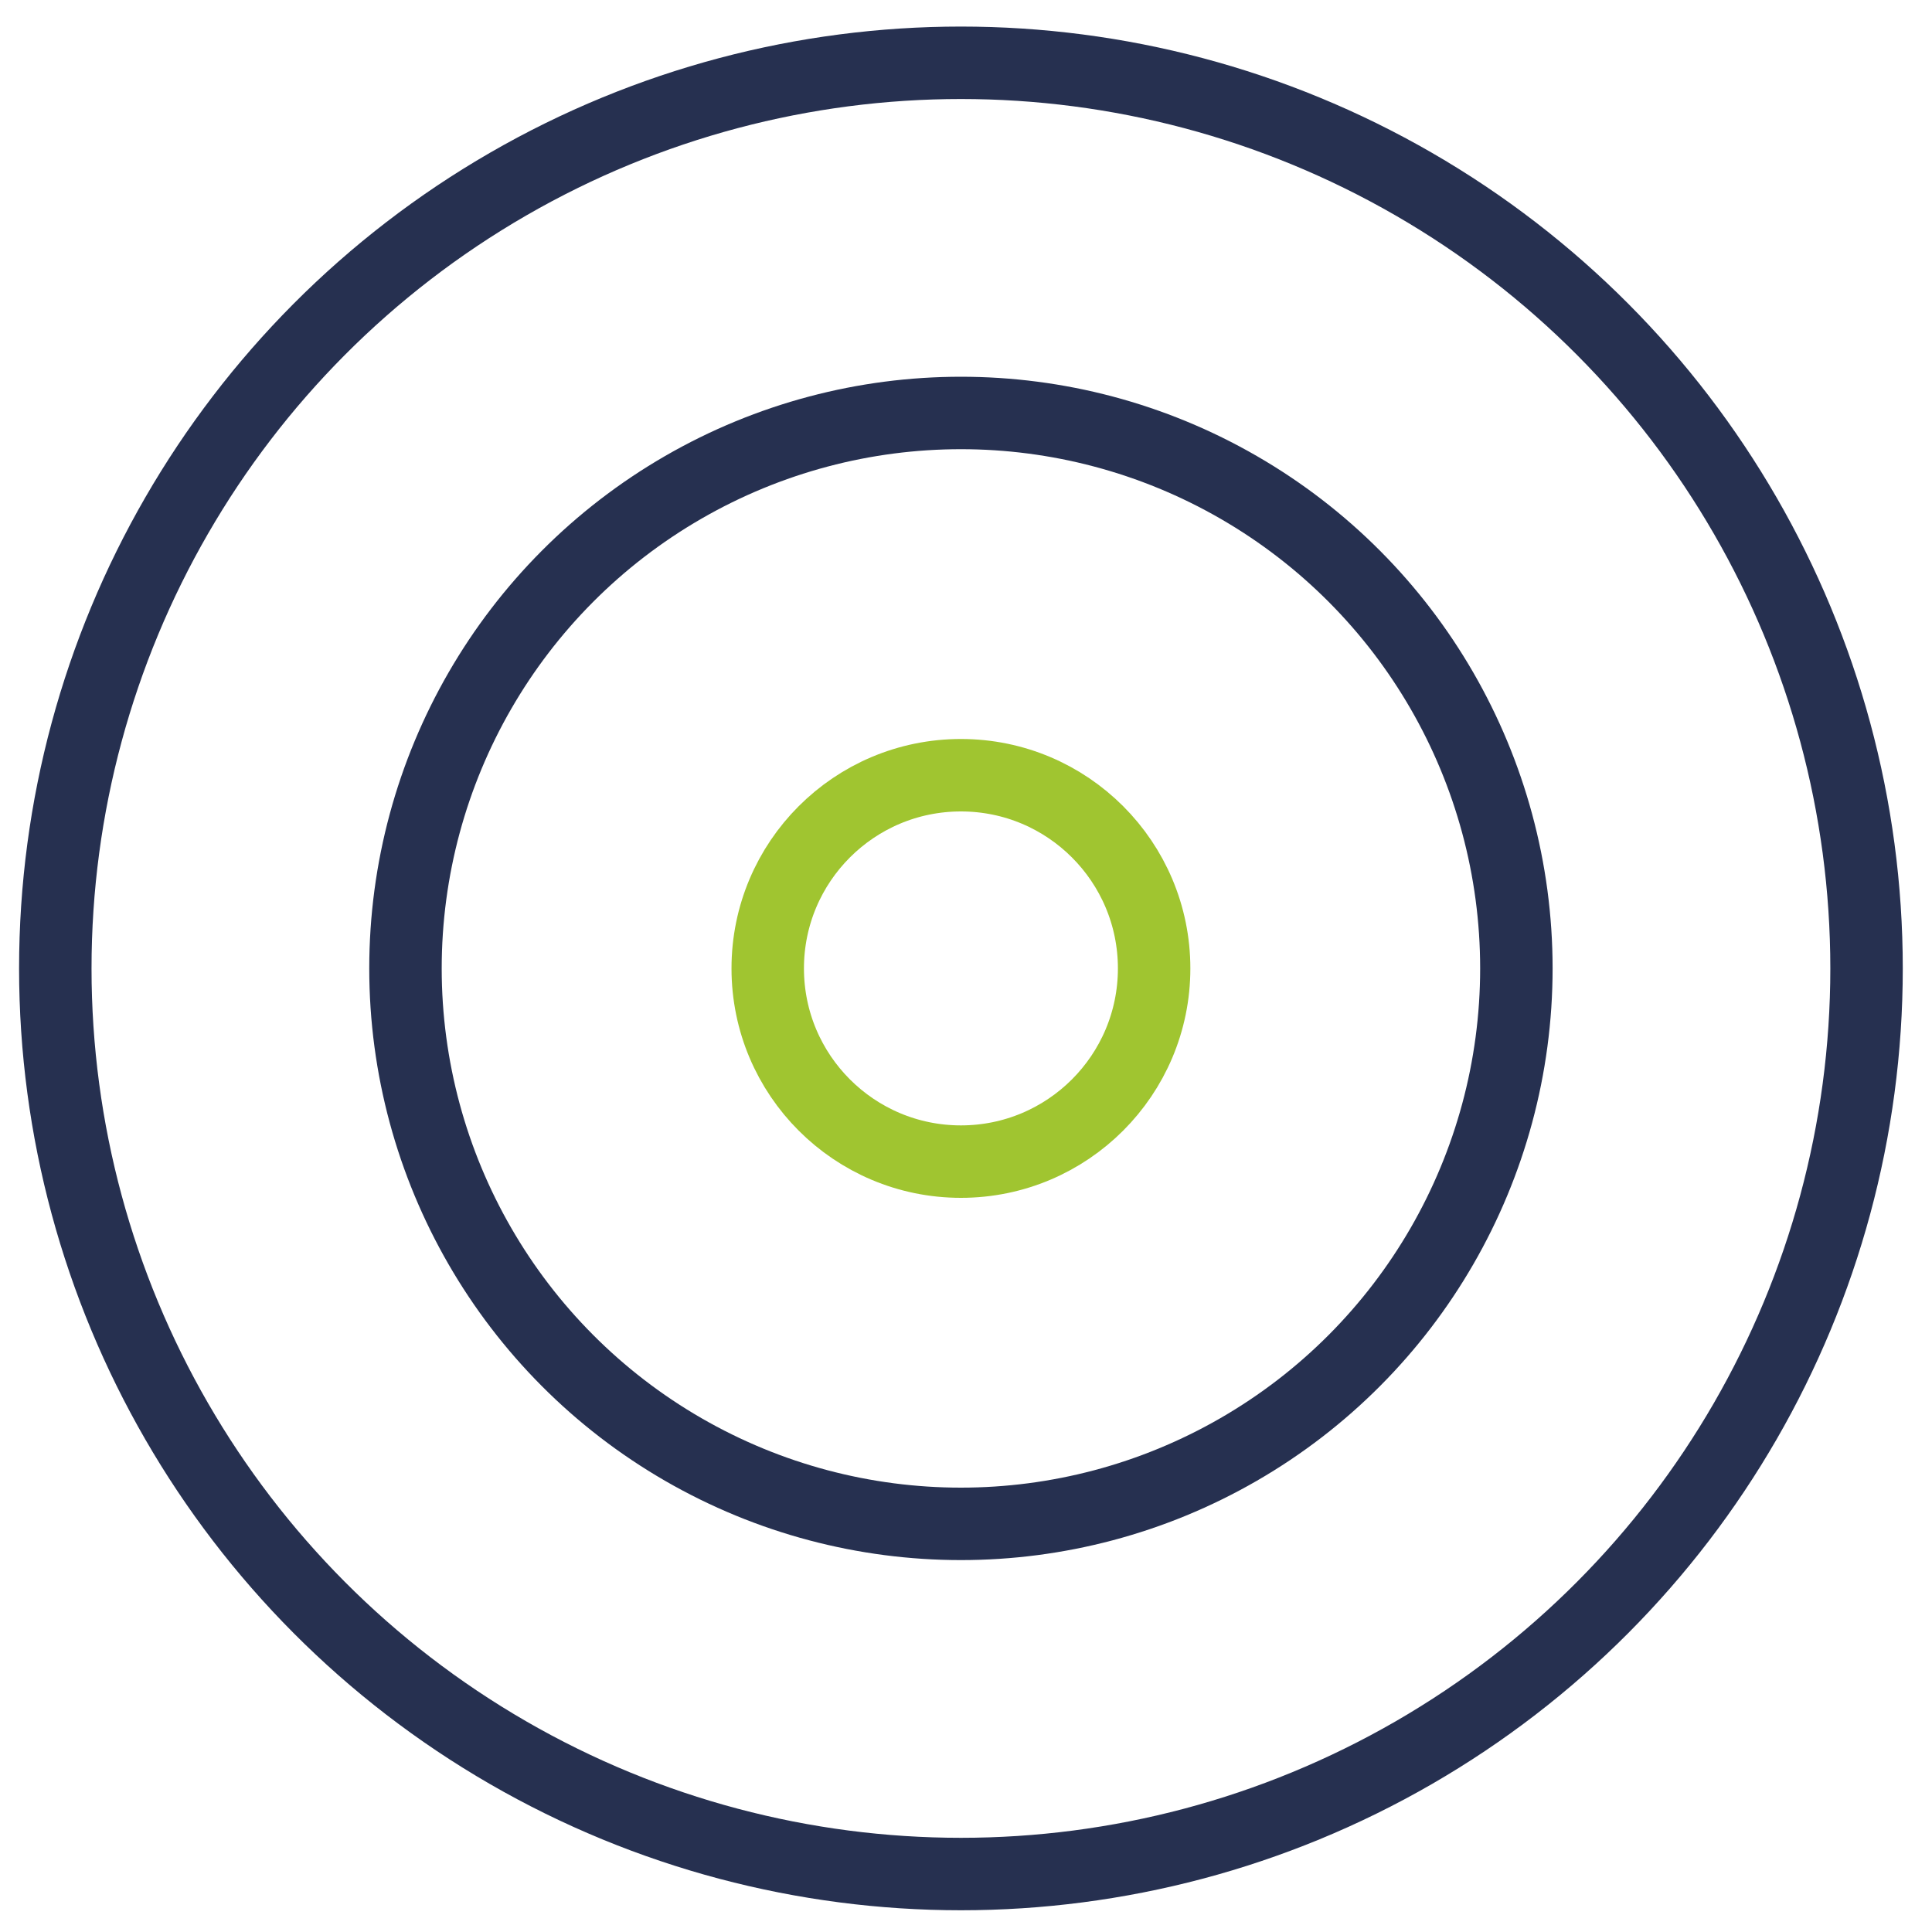
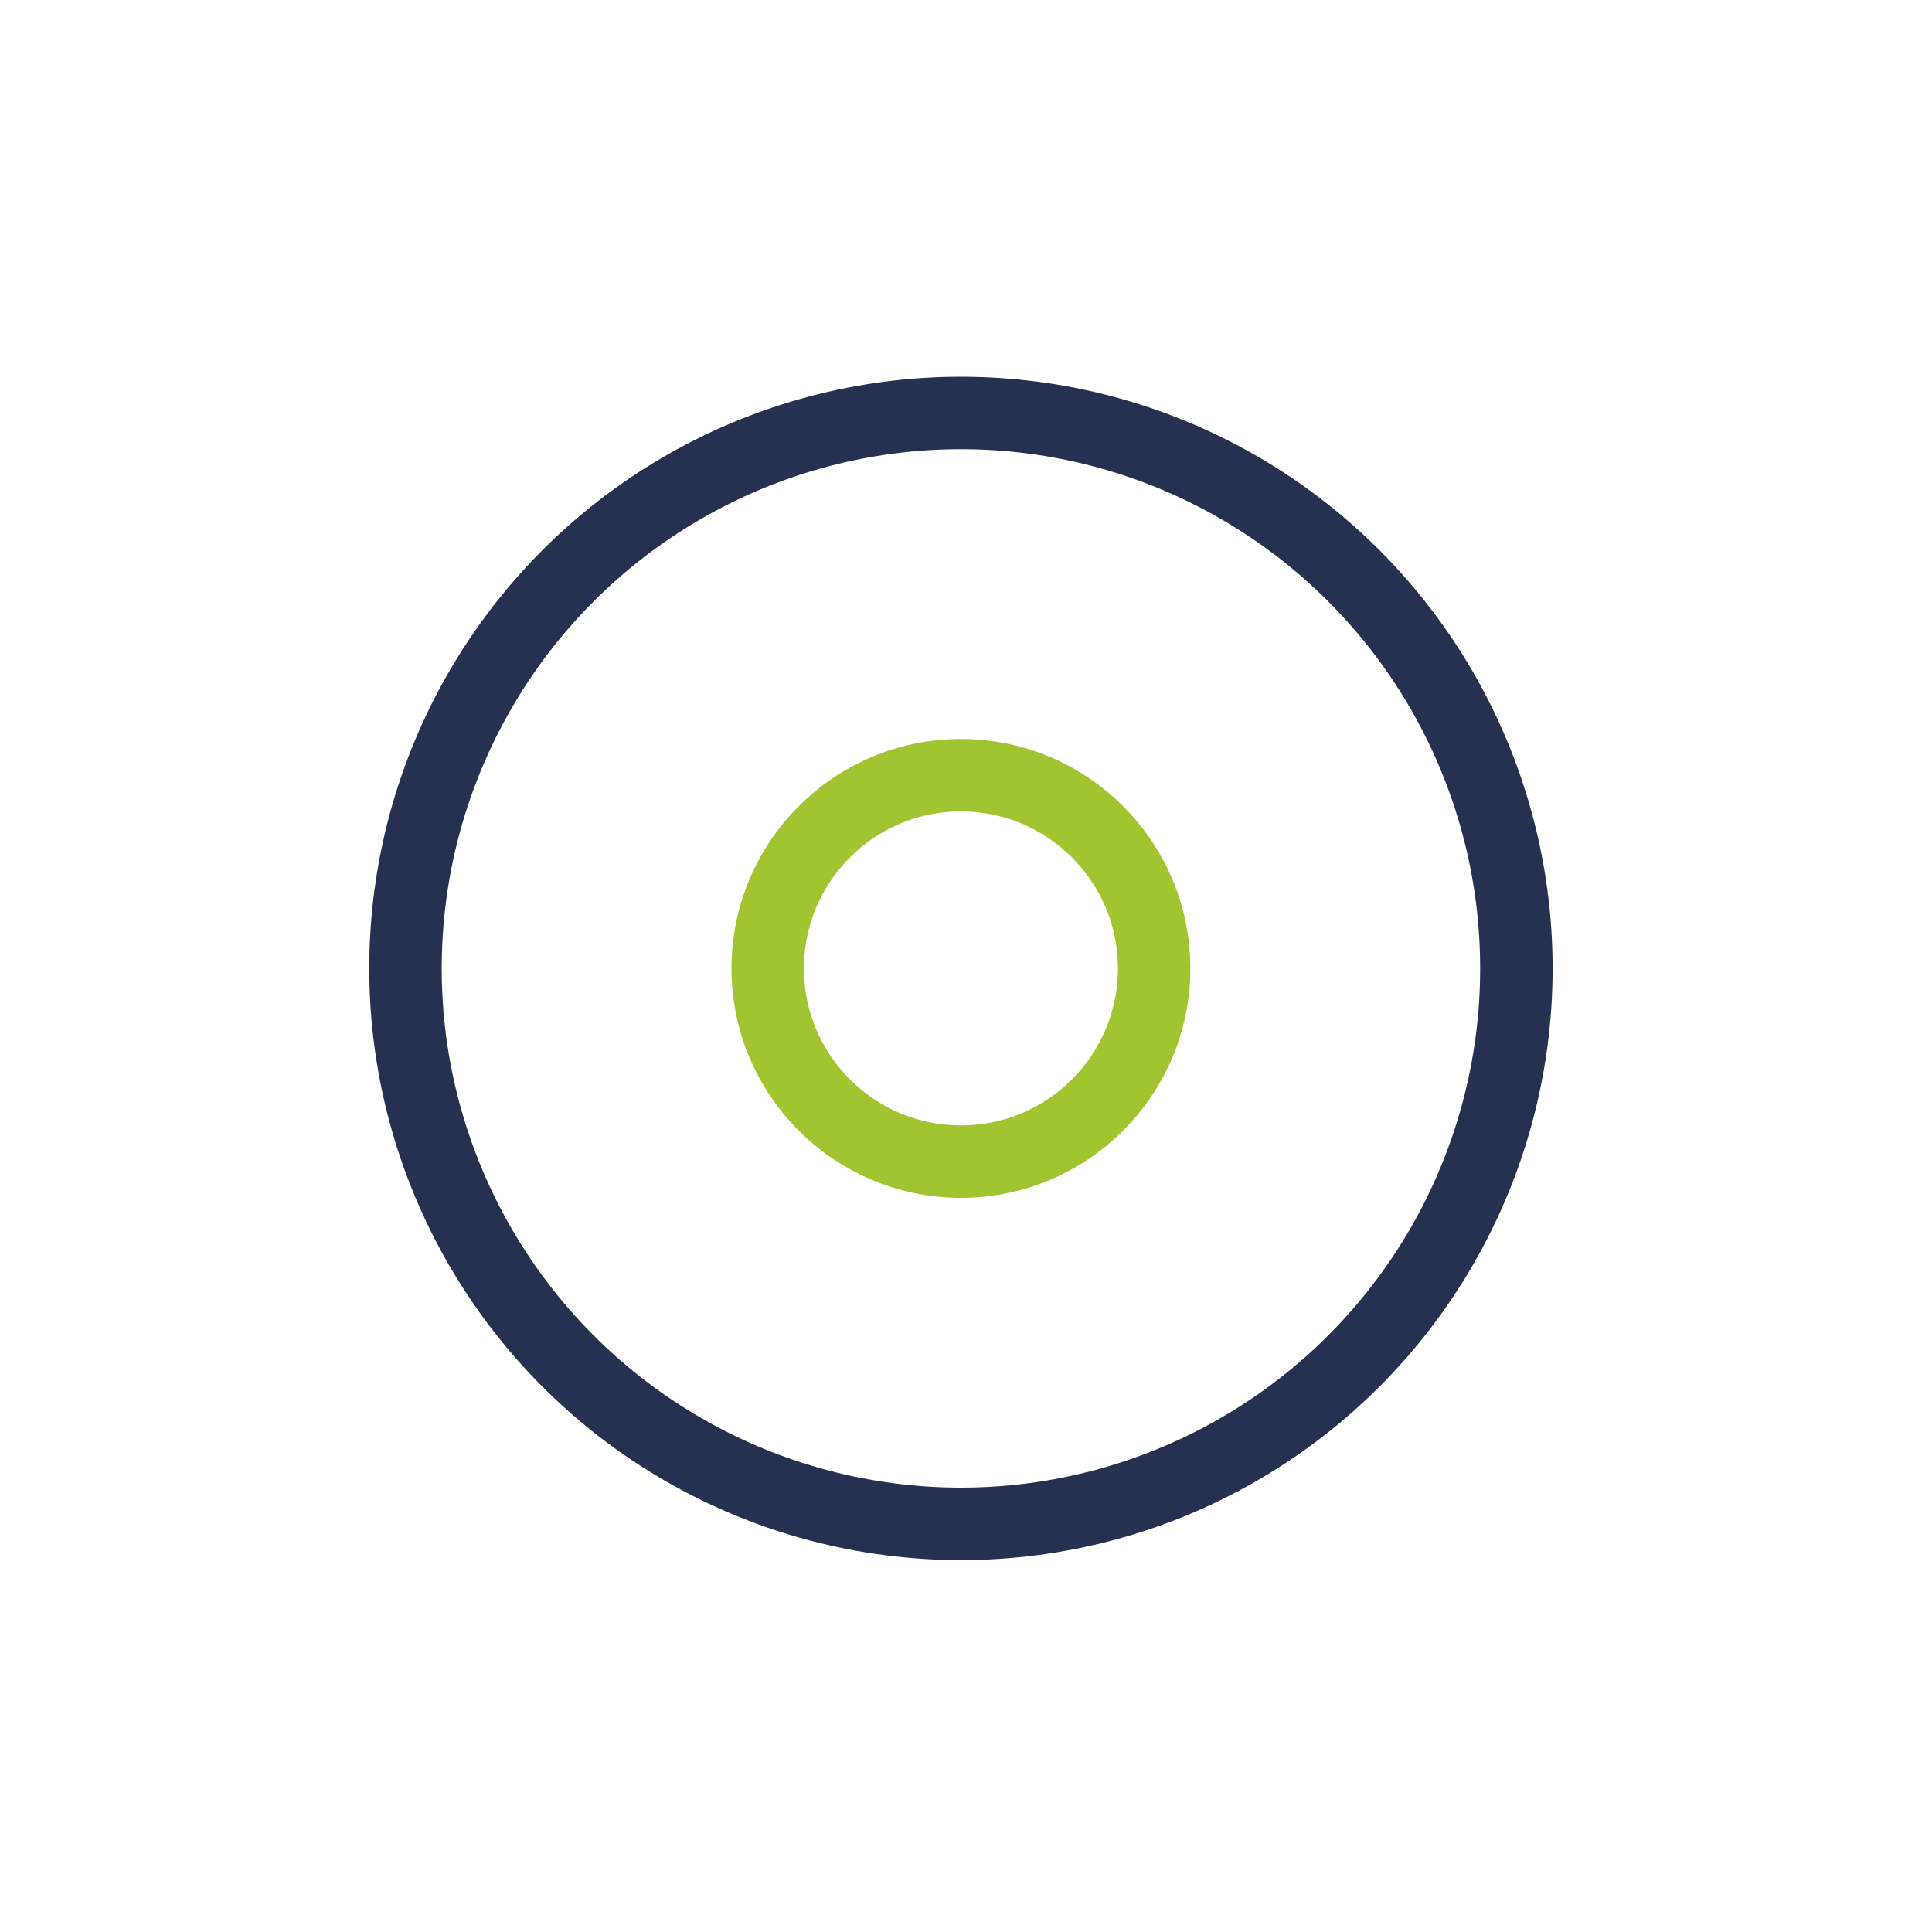
<svg xmlns="http://www.w3.org/2000/svg" id="Layer_1" data-name="Layer 1" viewBox="0 0 80 80">
  <defs>
    <style>.cls-1,.cls-2{fill:none;stroke-miterlimit:10;stroke-width:3px;}.cls-1{stroke:#263050;}.cls-2{stroke:#a0c530;}</style>
  </defs>
  <circle class="cls-1" cx="39.79" cy="40.1" r="23" />
-   <circle class="cls-1" cx="39.79" cy="40.1" r="37.5" />
  <circle class="cls-2" cx="39.79" cy="40.1" r="8" />
</svg>